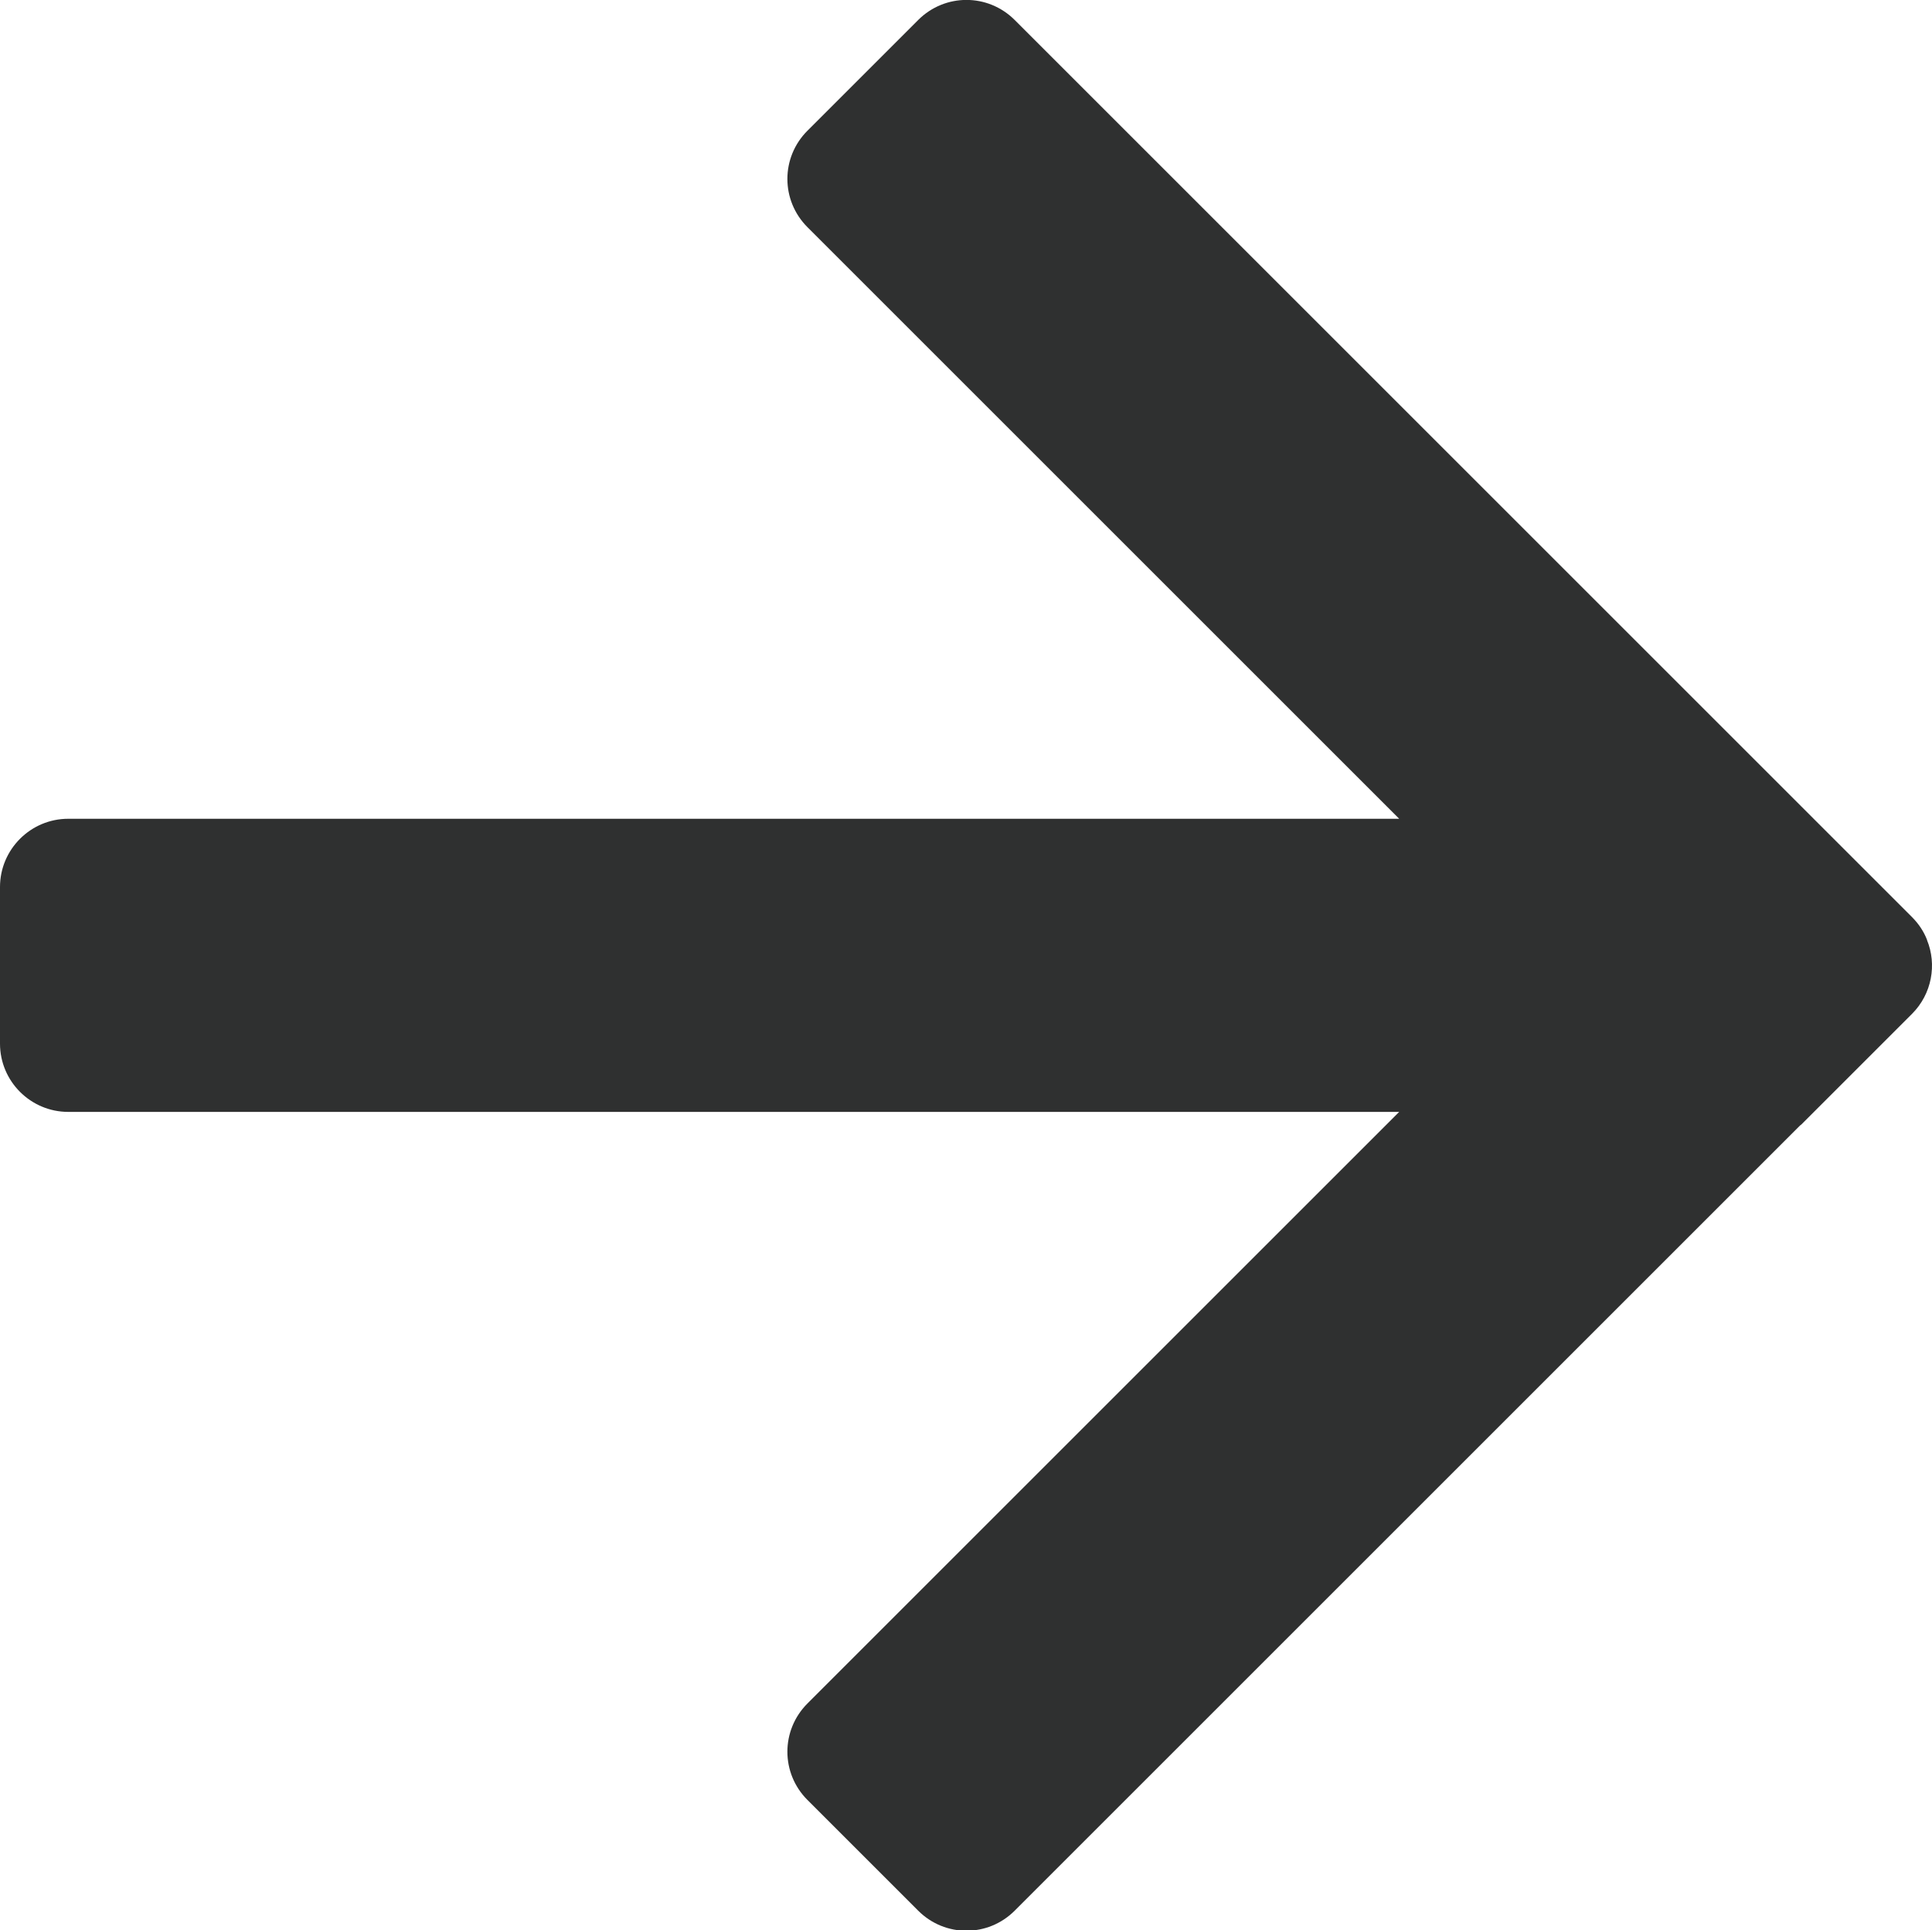
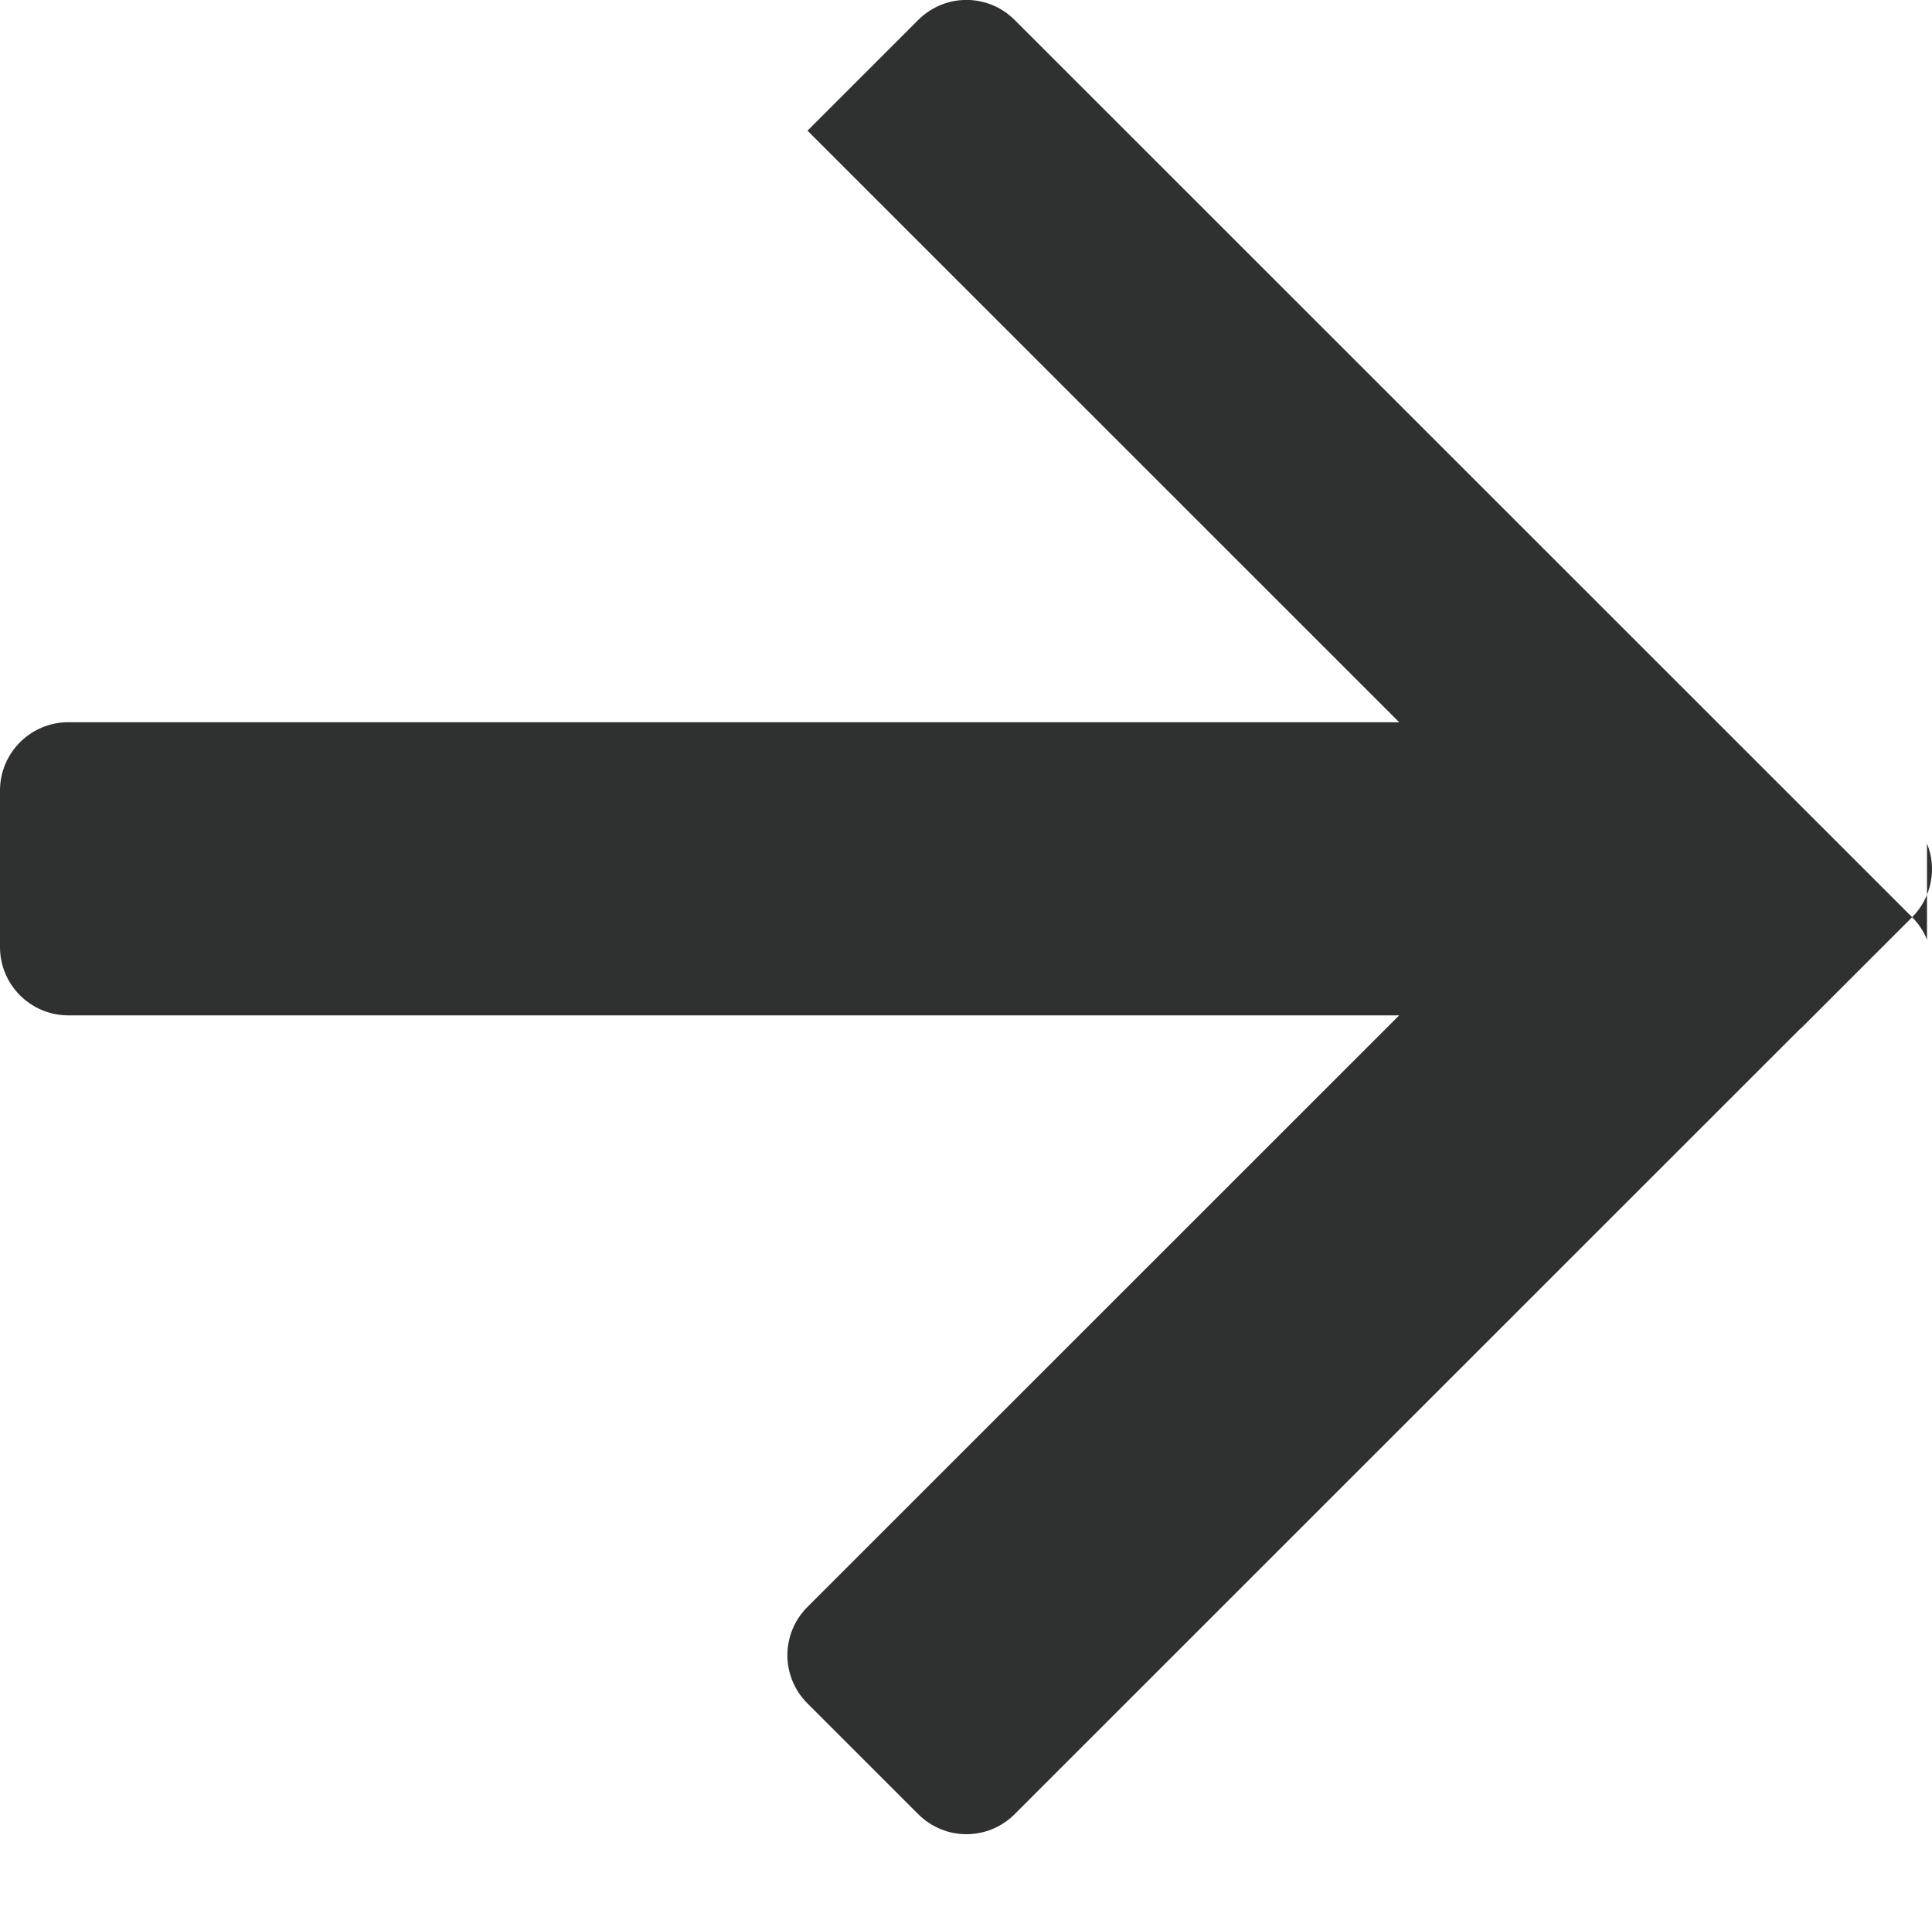
<svg xmlns="http://www.w3.org/2000/svg" id="_レイヤー_2" data-name="レイヤー_2" viewBox="0 0 65.63 65.59">
  <defs>
    <style>
      .cls-1 {
        fill: #2f3030;
      }
    </style>
  </defs>
  <g id="_レイヤー_1-2" data-name="レイヤー_1">
-     <path class="cls-1" d="M65.46,31.93c-.11-.28-.28-.54-.51-.77l-3.76-3.76s-.01-.01-.02-.02L34.47.68c-.91-.91-2.37-.91-3.28,0l-3.76,3.76c-.91.91-.91,2.37,0,3.28l20.1,20.1H2.32c-1.28,0-2.32,1.04-2.32,2.32v5.32c0,1.28,1.04,2.32,2.32,2.32h45.21l-20.1,20.1c-.91.91-.91,2.37,0,3.28l3.76,3.76c.91.91,2.37.91,3.28,0l26.68-26.68s.03-.02.04-.03l3.76-3.76c.68-.68.85-1.68.51-2.51Z" />
+     <path class="cls-1" d="M65.46,31.93c-.11-.28-.28-.54-.51-.77l-3.76-3.76s-.01-.01-.02-.02L34.47.68c-.91-.91-2.37-.91-3.28,0l-3.76,3.76l20.1,20.1H2.32c-1.28,0-2.32,1.04-2.32,2.32v5.32c0,1.28,1.04,2.32,2.32,2.32h45.21l-20.1,20.1c-.91.91-.91,2.37,0,3.28l3.76,3.76c.91.91,2.37.91,3.28,0l26.68-26.68s.03-.02.04-.03l3.76-3.76c.68-.68.85-1.68.51-2.51Z" />
  </g>
</svg>